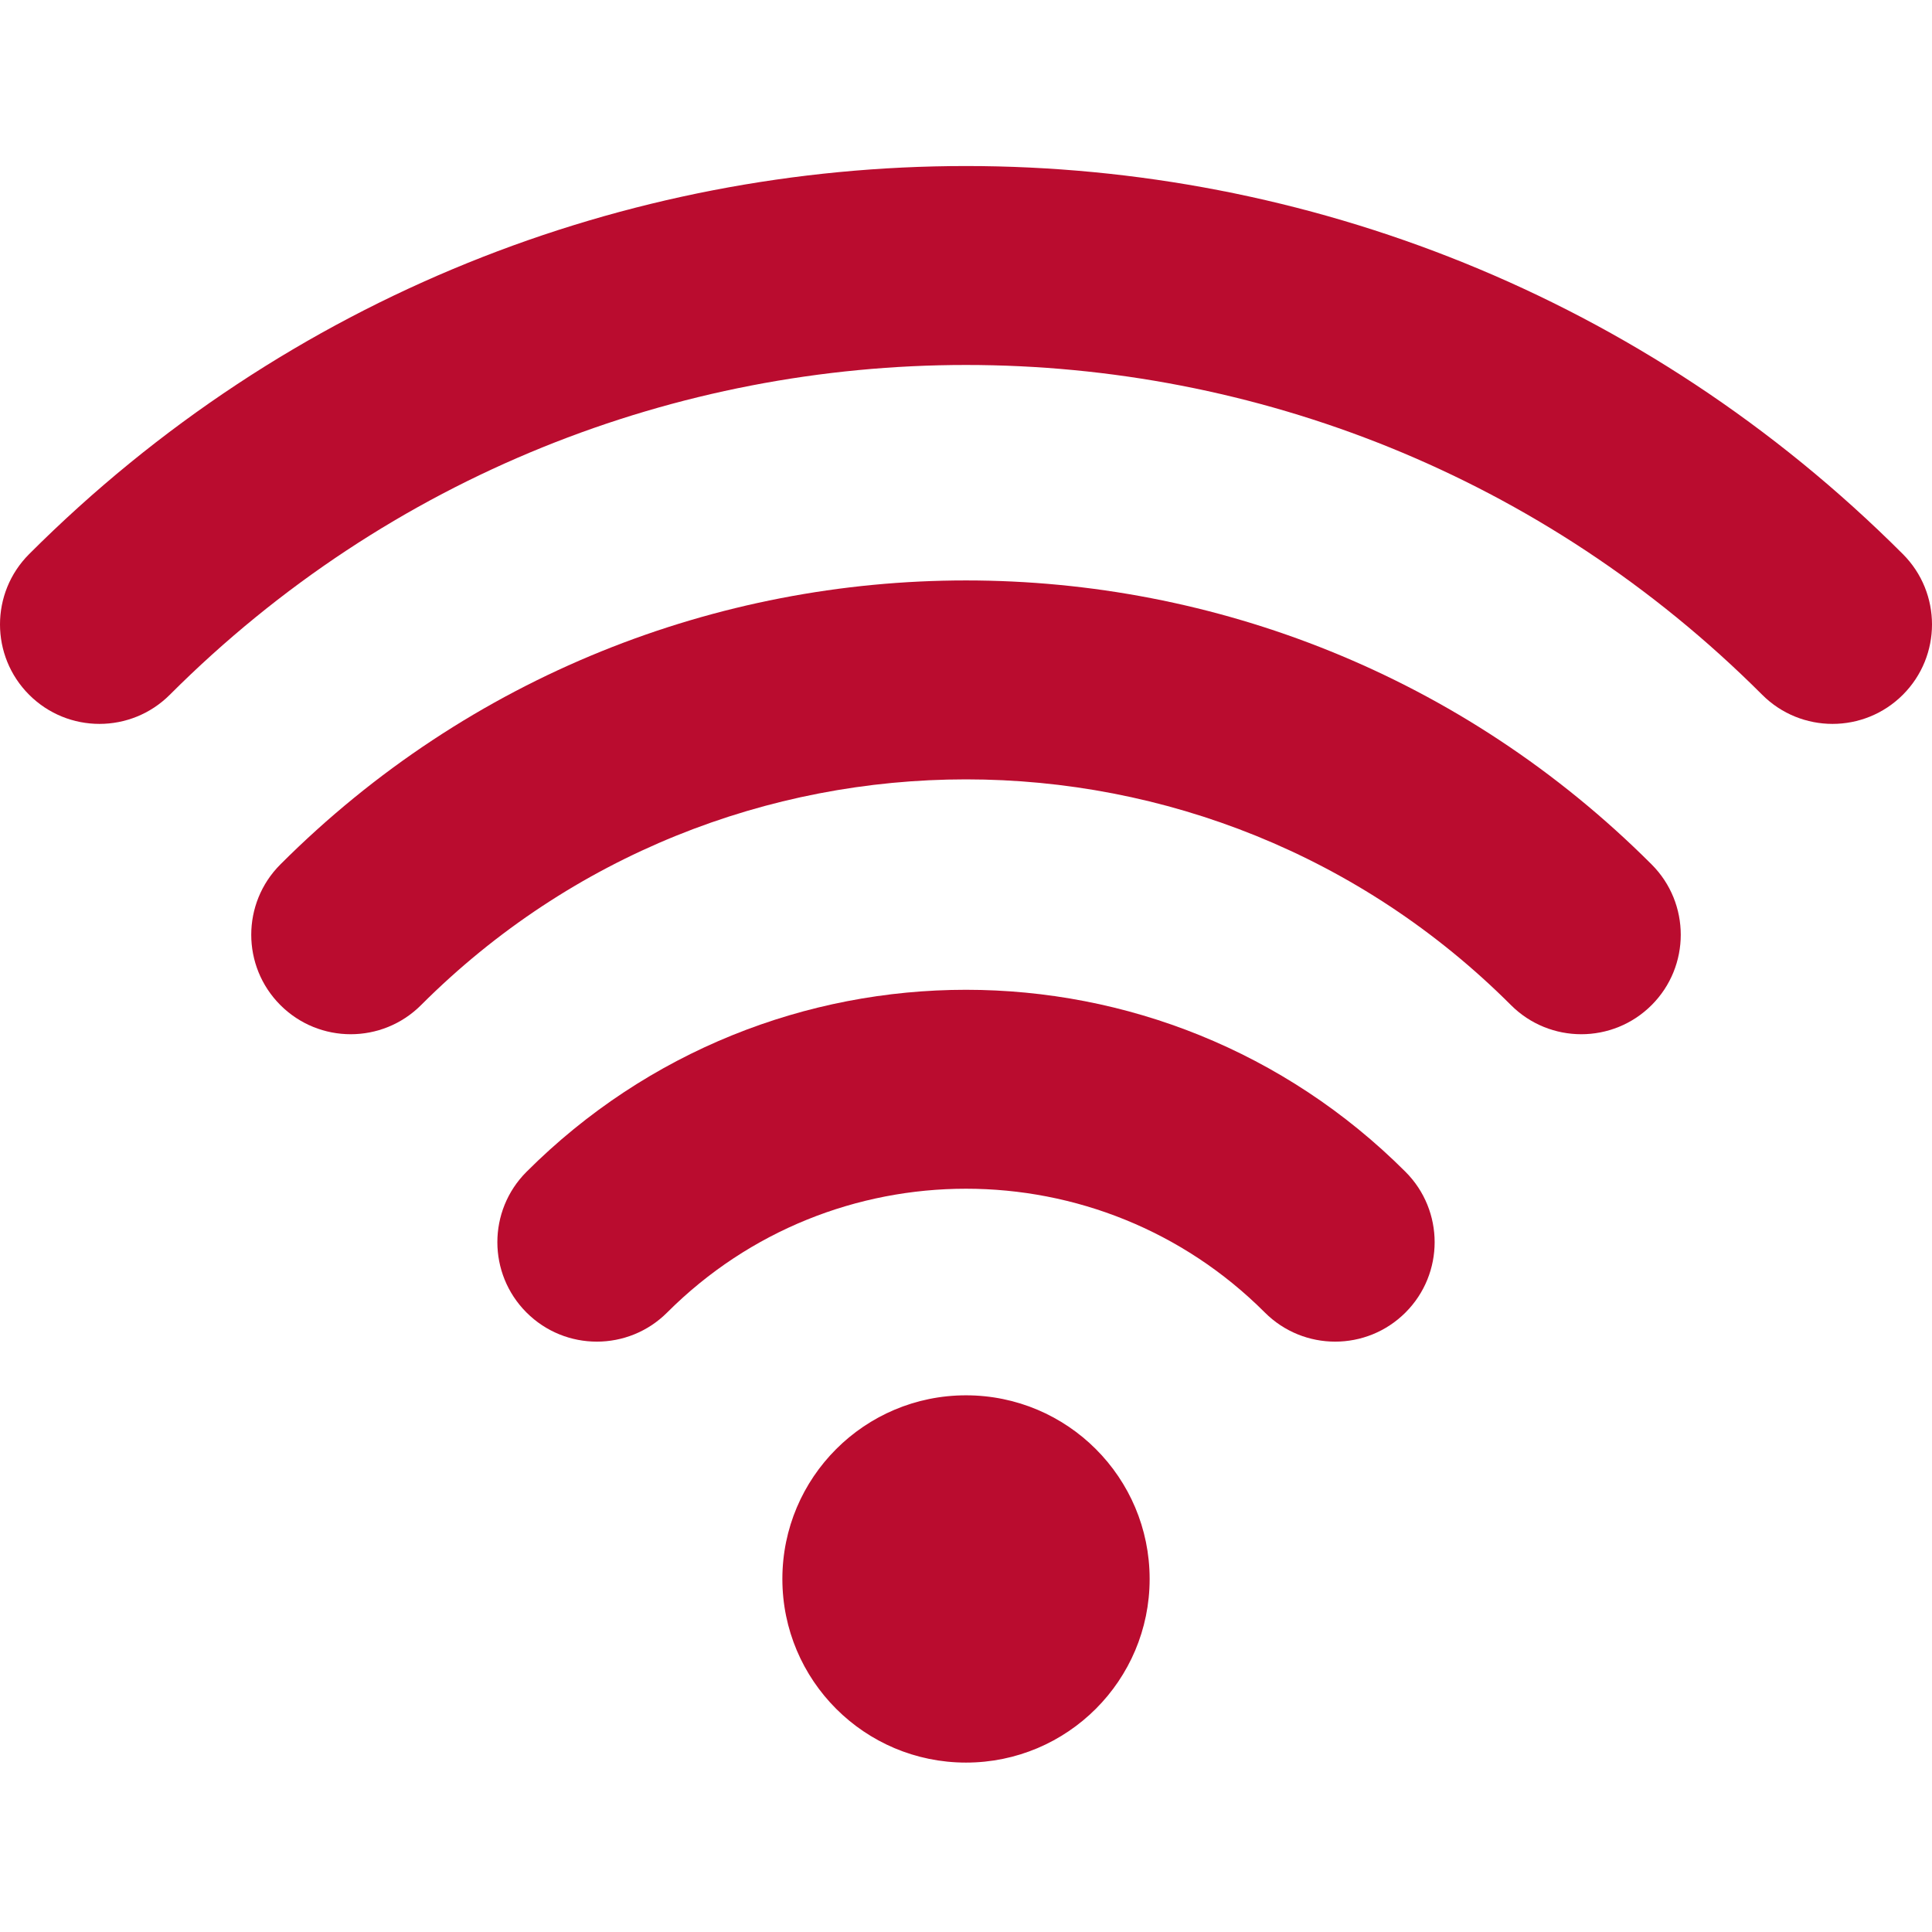
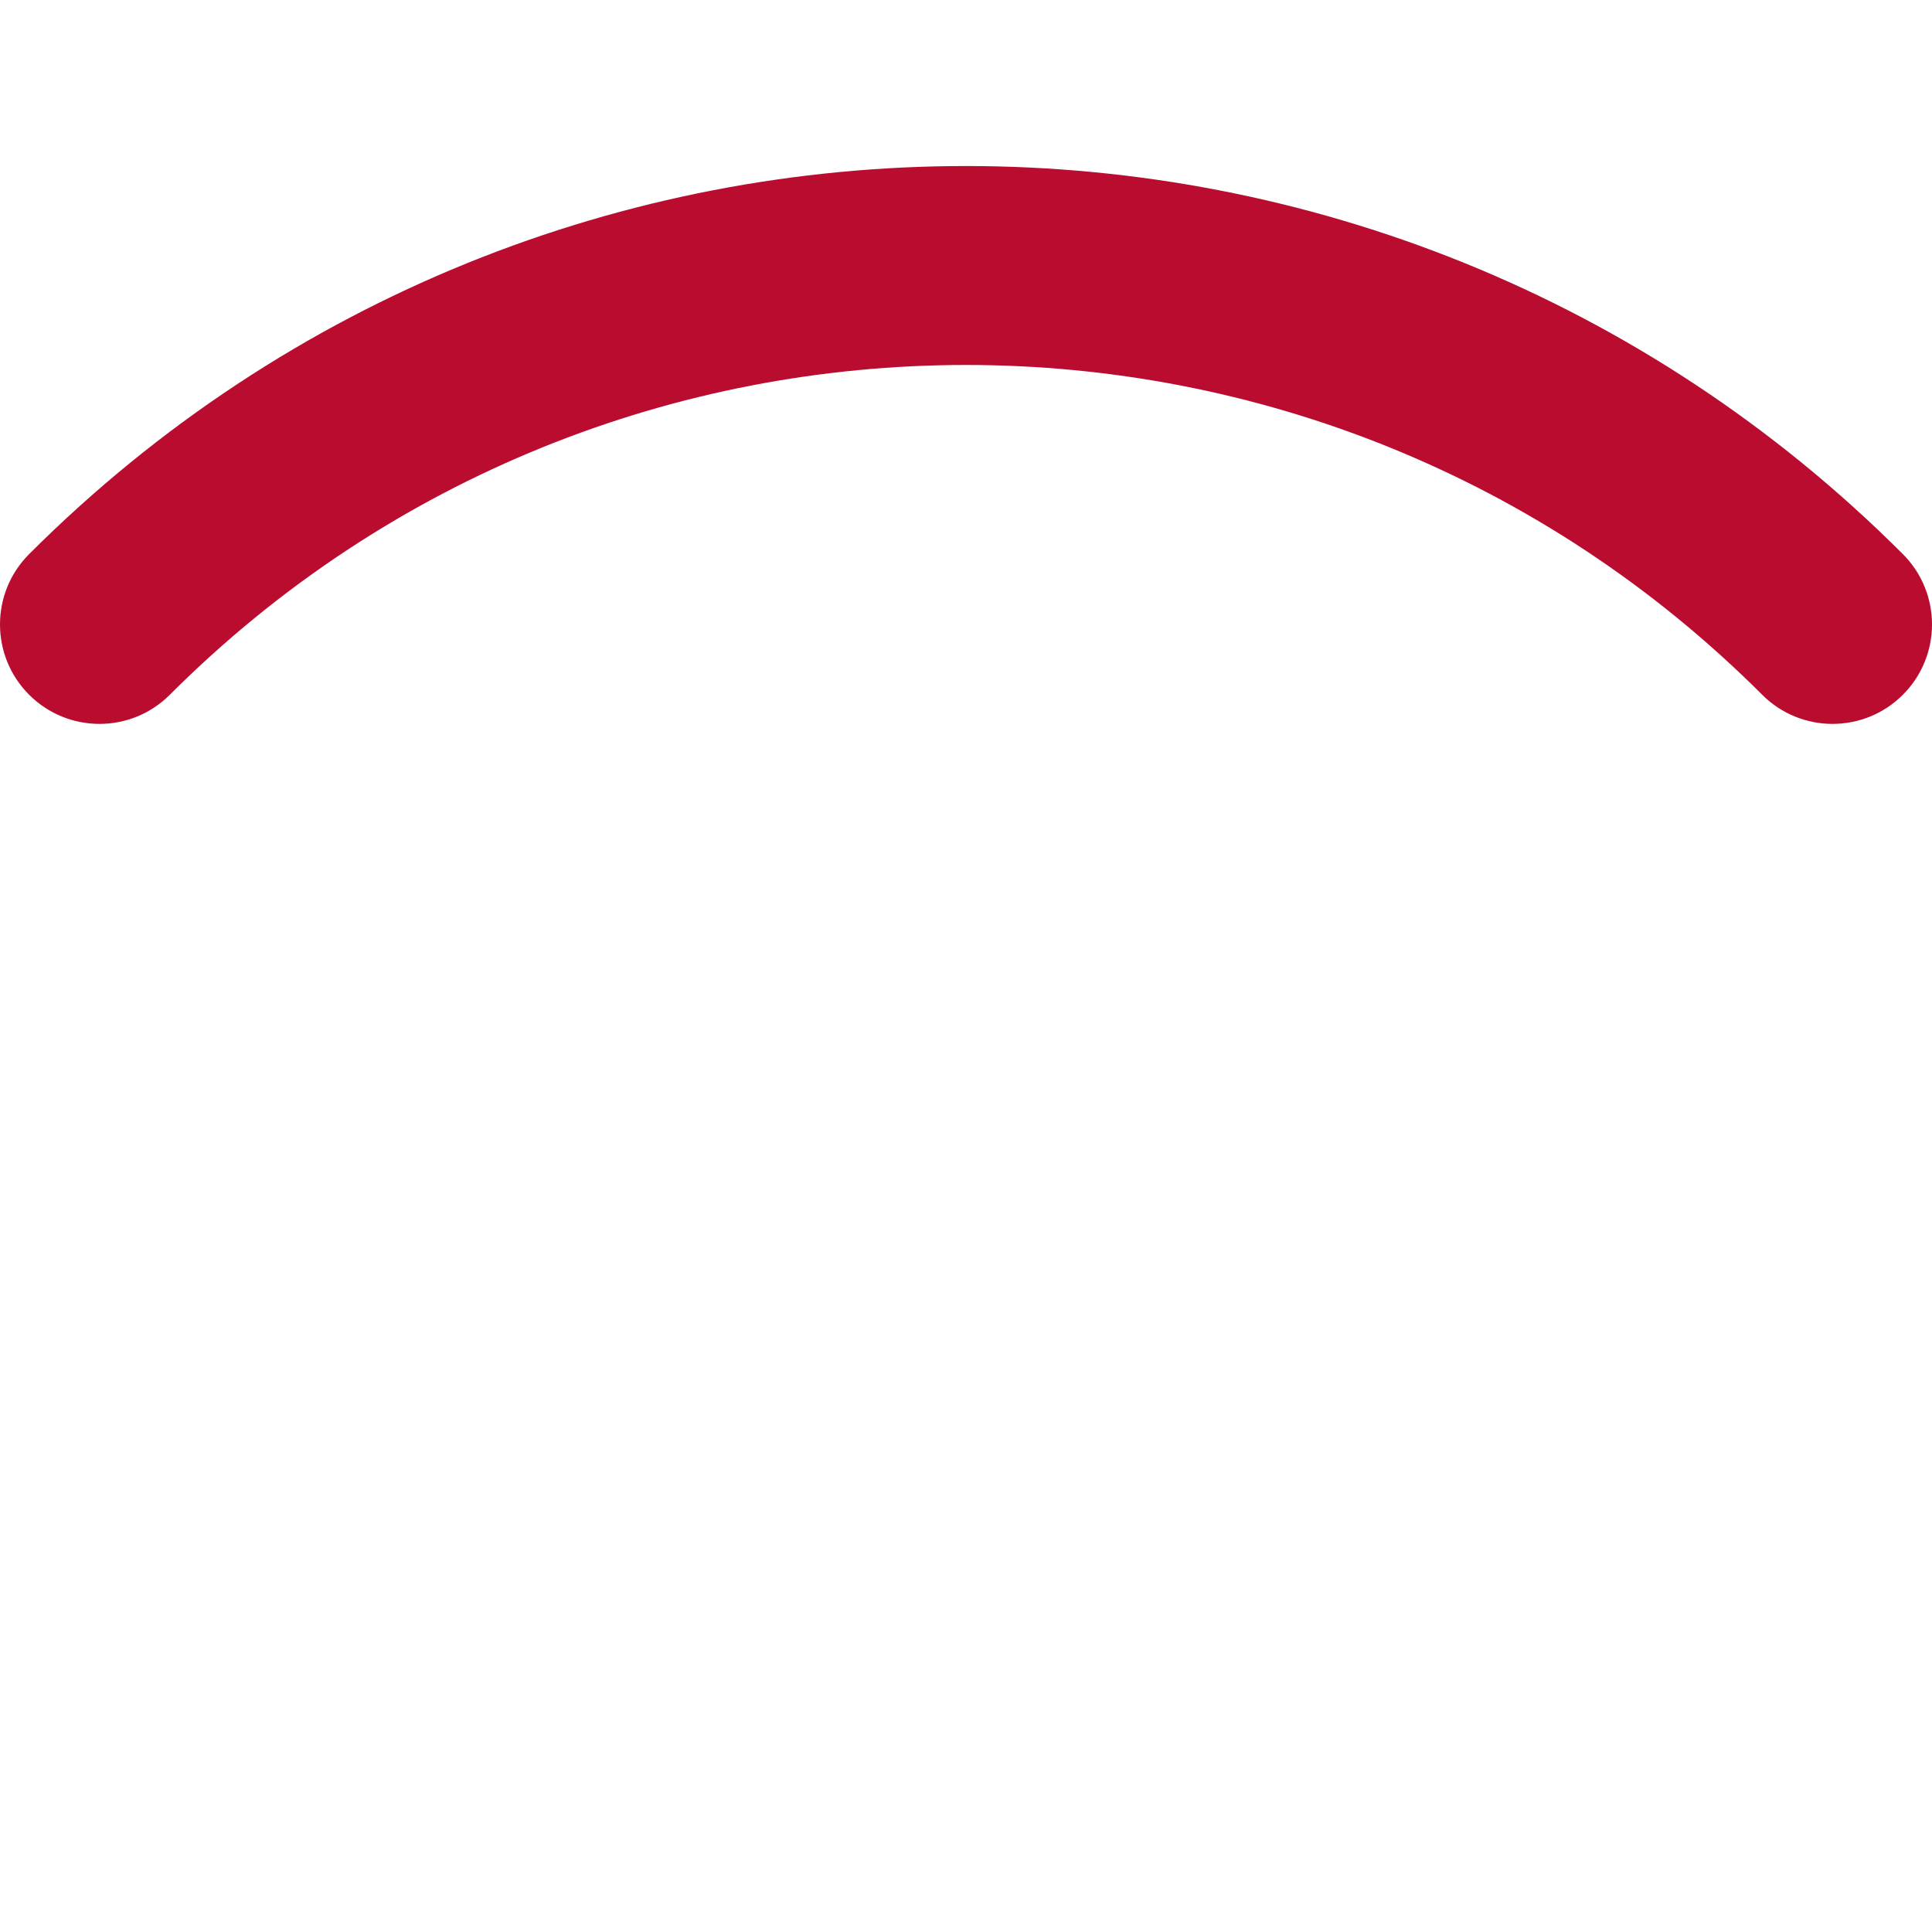
<svg xmlns="http://www.w3.org/2000/svg" width="512" height="512" viewBox="0 0 512 512" fill="none">
-   <path d="M139.526 310.549C203.853 246.222 308.148 246.222 372.475 310.549C382.769 320.844 382.769 337.534 372.475 347.828C362.181 358.123 345.49 358.123 335.196 347.828C291.458 304.09 220.544 304.09 176.805 347.828C166.511 358.123 149.82 358.123 139.526 347.828C129.232 337.534 129.232 320.844 139.526 310.549Z" fill="#BA0C2F" />
-   <path d="M74.303 229.082C174.652 128.734 337.349 128.734 437.698 229.082C447.992 239.376 447.992 256.067 437.698 266.361C427.403 276.656 410.713 276.656 400.418 266.361C320.659 186.602 191.343 186.602 111.583 266.361C101.288 276.656 84.598 276.656 74.303 266.361C64.009 256.067 64.009 239.376 74.303 229.082Z" fill="#BA0C2F" />
  <path d="M7.721 146.841C144.842 9.72 367.158 9.72 504.279 146.841C514.574 157.135 514.574 173.825 504.279 184.12C493.985 194.414 477.294 194.414 467 184.12C350.468 67.588 161.532 67.588 45 184.12C34.706 194.414 18.015 194.414 7.721 184.12C-2.574 173.825 -2.574 157.135 7.721 146.841Z" fill="#BA0C2F" />
-   <circle cx="256.001" cy="418.439" r="48.165" fill="#BA0C2F" stroke="#BA0C2F" />
</svg>